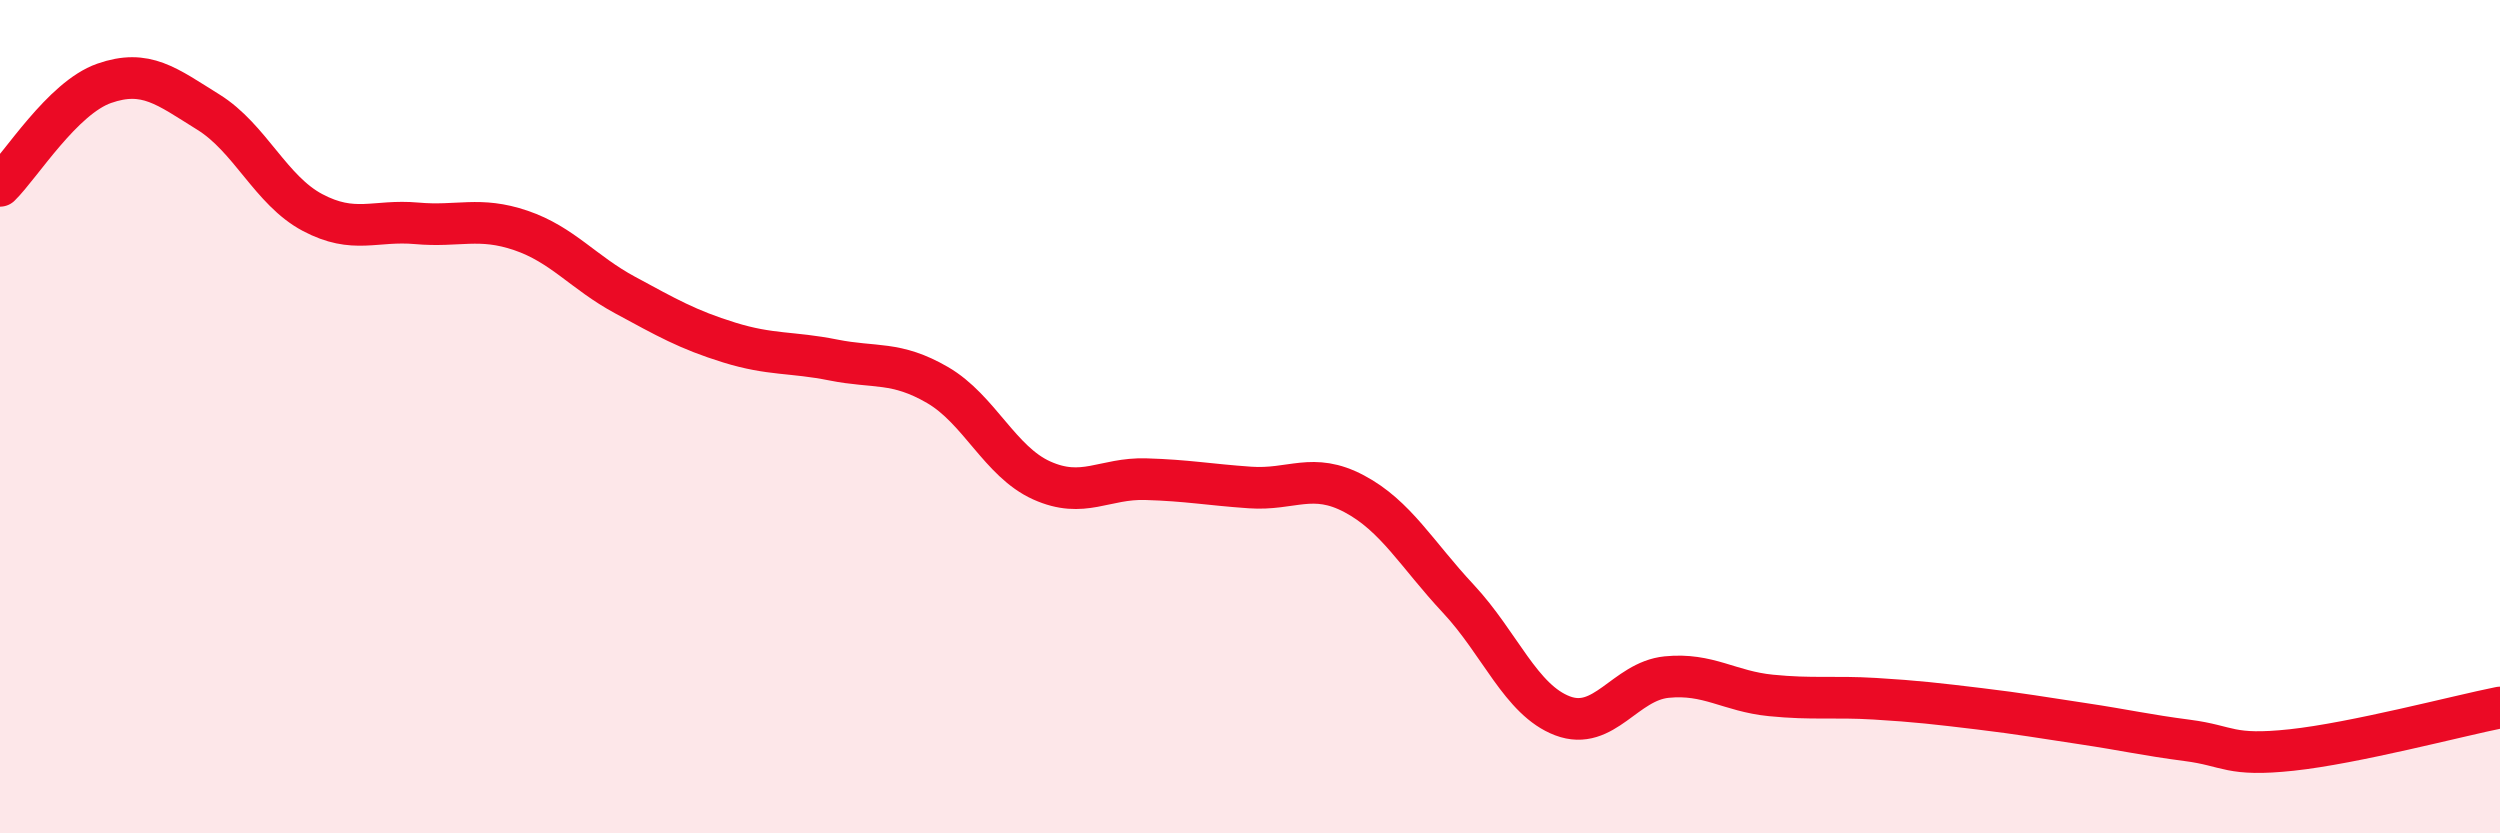
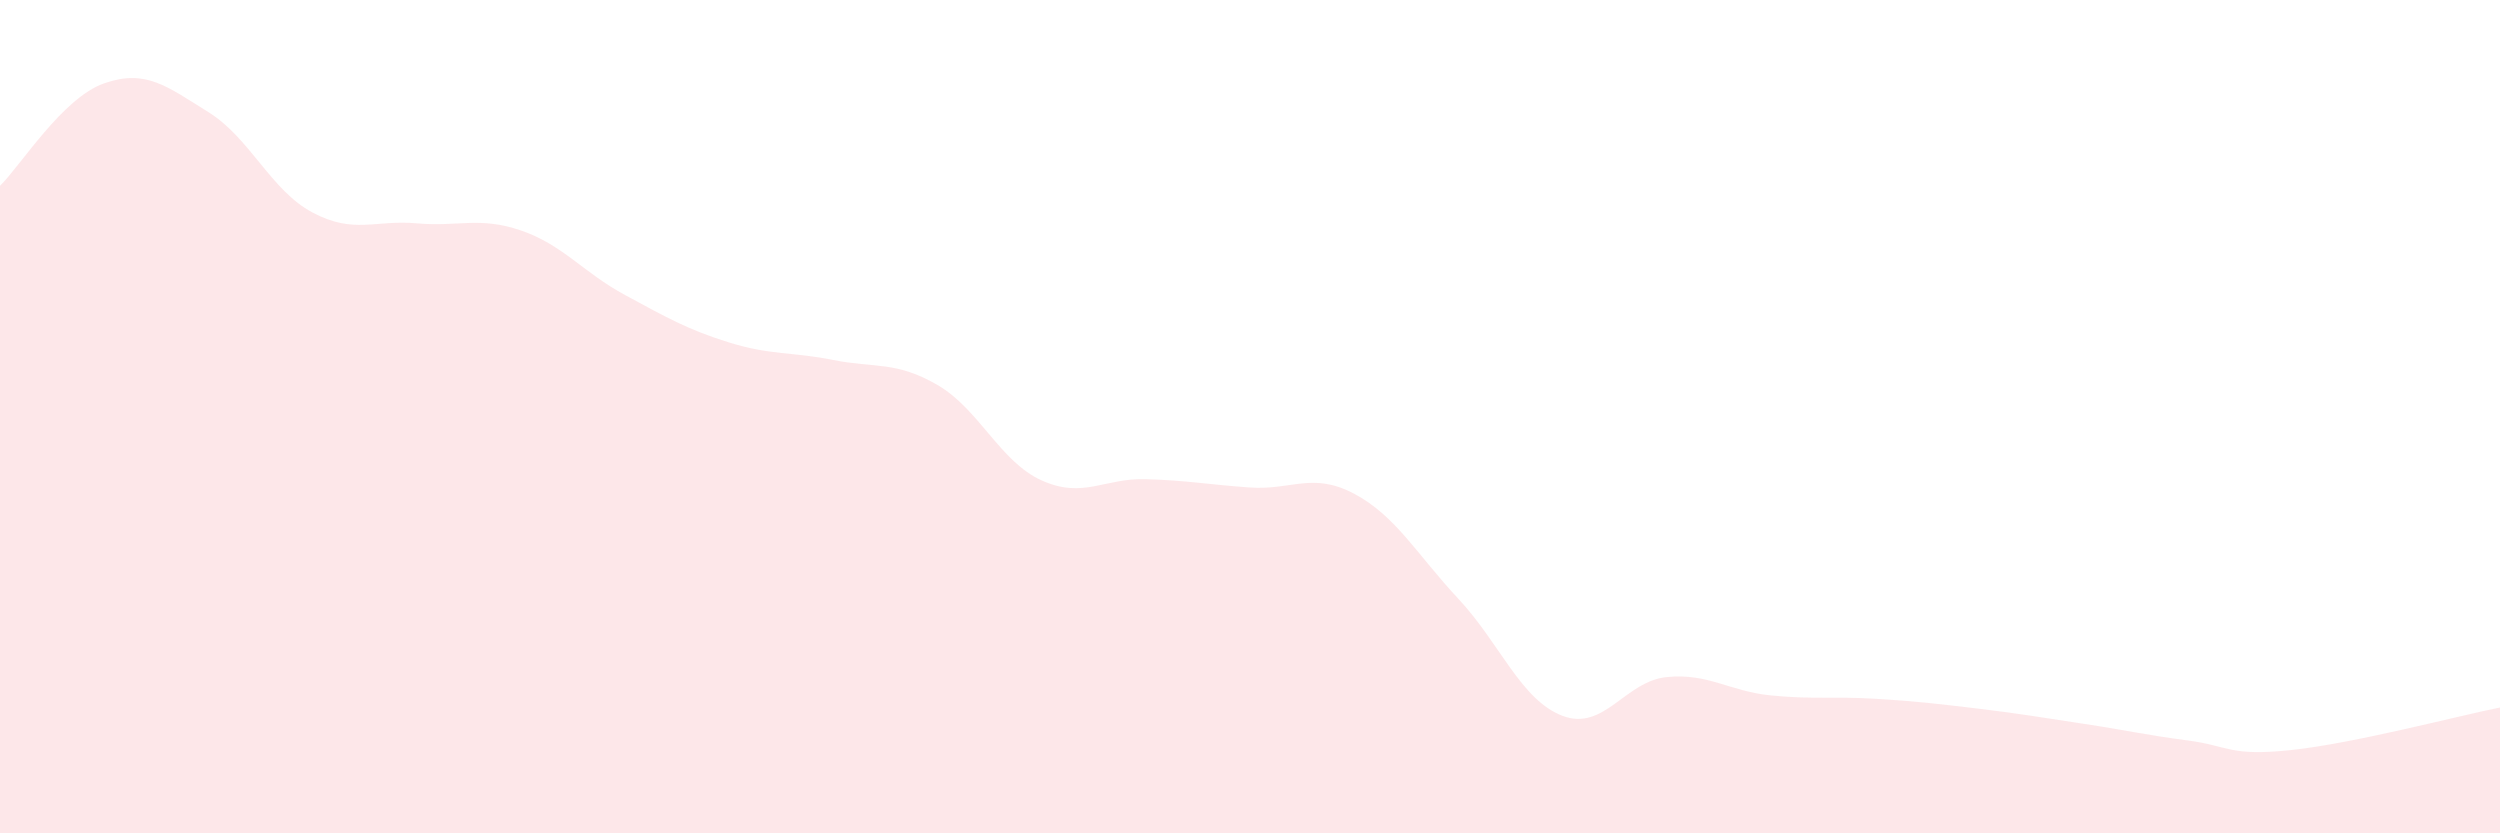
<svg xmlns="http://www.w3.org/2000/svg" width="60" height="20" viewBox="0 0 60 20">
  <path d="M 0,4.46 C 0.5,3.97 1.5,2.35 2.5,2 C 3.5,1.65 4,2.07 5,2.69 C 6,3.31 6.5,4.57 7.5,5.1 C 8.5,5.63 9,5.27 10,5.36 C 11,5.45 11.5,5.19 12.5,5.53 C 13.5,5.87 14,6.54 15,7.08 C 16,7.62 16.5,7.91 17.5,8.22 C 18.5,8.53 19,8.44 20,8.64 C 21,8.84 21.5,8.66 22.5,9.24 C 23.5,9.82 24,11.08 25,11.53 C 26,11.98 26.5,11.47 27.5,11.5 C 28.5,11.53 29,11.63 30,11.7 C 31,11.77 31.5,11.32 32.5,11.85 C 33.5,12.38 34,13.3 35,14.37 C 36,15.44 36.5,16.8 37.5,17.18 C 38.5,17.56 39,16.35 40,16.25 C 41,16.15 41.5,16.59 42.5,16.69 C 43.5,16.79 44,16.71 45,16.77 C 46,16.83 46.5,16.89 47.5,17.01 C 48.5,17.13 49,17.22 50,17.37 C 51,17.52 51.5,17.64 52.5,17.77 C 53.5,17.9 53.5,18.16 55,18 C 56.5,17.84 59,17.18 60,16.98L60 20L0 20Z" fill="#EB0A25" opacity="0.1" stroke-linecap="round" stroke-linejoin="round" />
-   <path d="M 0,4.46 C 0.5,3.97 1.5,2.35 2.5,2 C 3.5,1.65 4,2.07 5,2.69 C 6,3.31 6.5,4.57 7.5,5.1 C 8.5,5.63 9,5.27 10,5.36 C 11,5.45 11.5,5.19 12.5,5.53 C 13.5,5.87 14,6.54 15,7.08 C 16,7.62 16.5,7.91 17.5,8.22 C 18.5,8.53 19,8.44 20,8.64 C 21,8.84 21.5,8.66 22.5,9.24 C 23.5,9.82 24,11.08 25,11.53 C 26,11.98 26.5,11.47 27.5,11.5 C 28.5,11.53 29,11.63 30,11.7 C 31,11.77 31.5,11.32 32.5,11.85 C 33.5,12.38 34,13.3 35,14.37 C 36,15.44 36.5,16.8 37.5,17.18 C 38.5,17.56 39,16.35 40,16.25 C 41,16.15 41.5,16.59 42.5,16.69 C 43.5,16.79 44,16.71 45,16.77 C 46,16.83 46.5,16.89 47.5,17.01 C 48.5,17.13 49,17.22 50,17.37 C 51,17.52 51.5,17.64 52.5,17.77 C 53.5,17.9 53.5,18.16 55,18 C 56.5,17.84 59,17.18 60,16.98" stroke="#EB0A25" stroke-width="1" fill="none" stroke-linecap="round" stroke-linejoin="round" />
</svg>